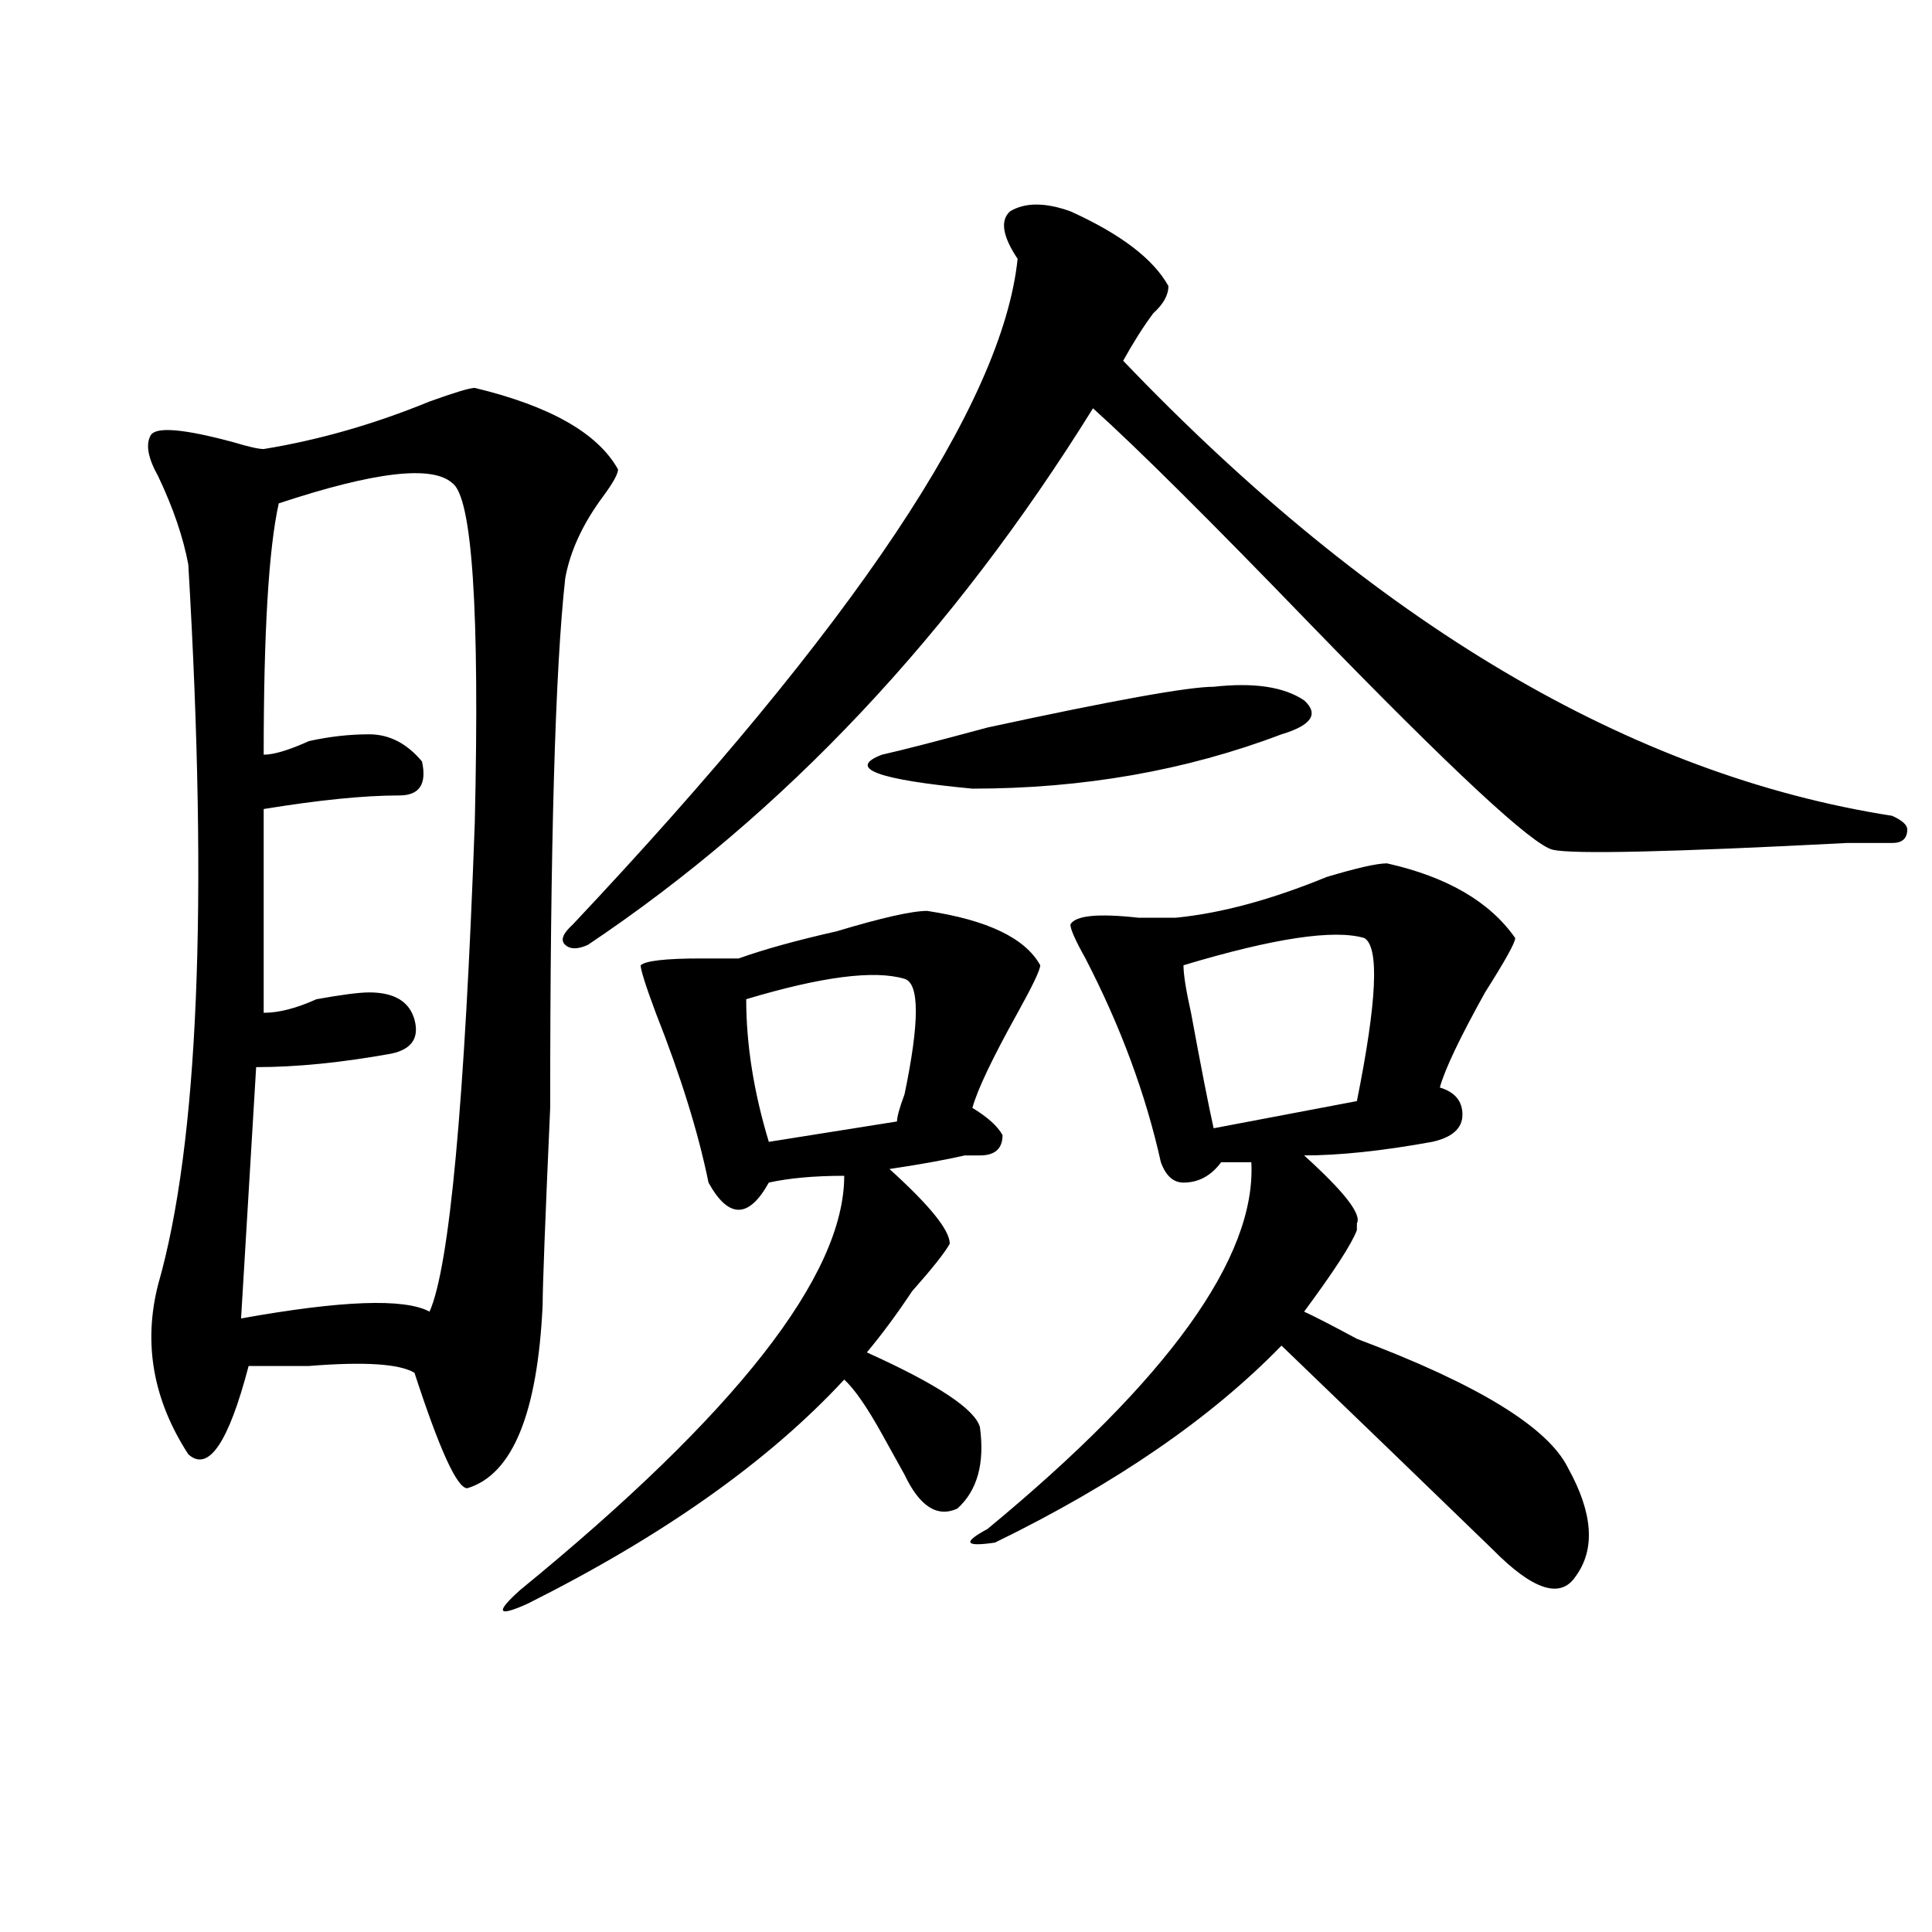
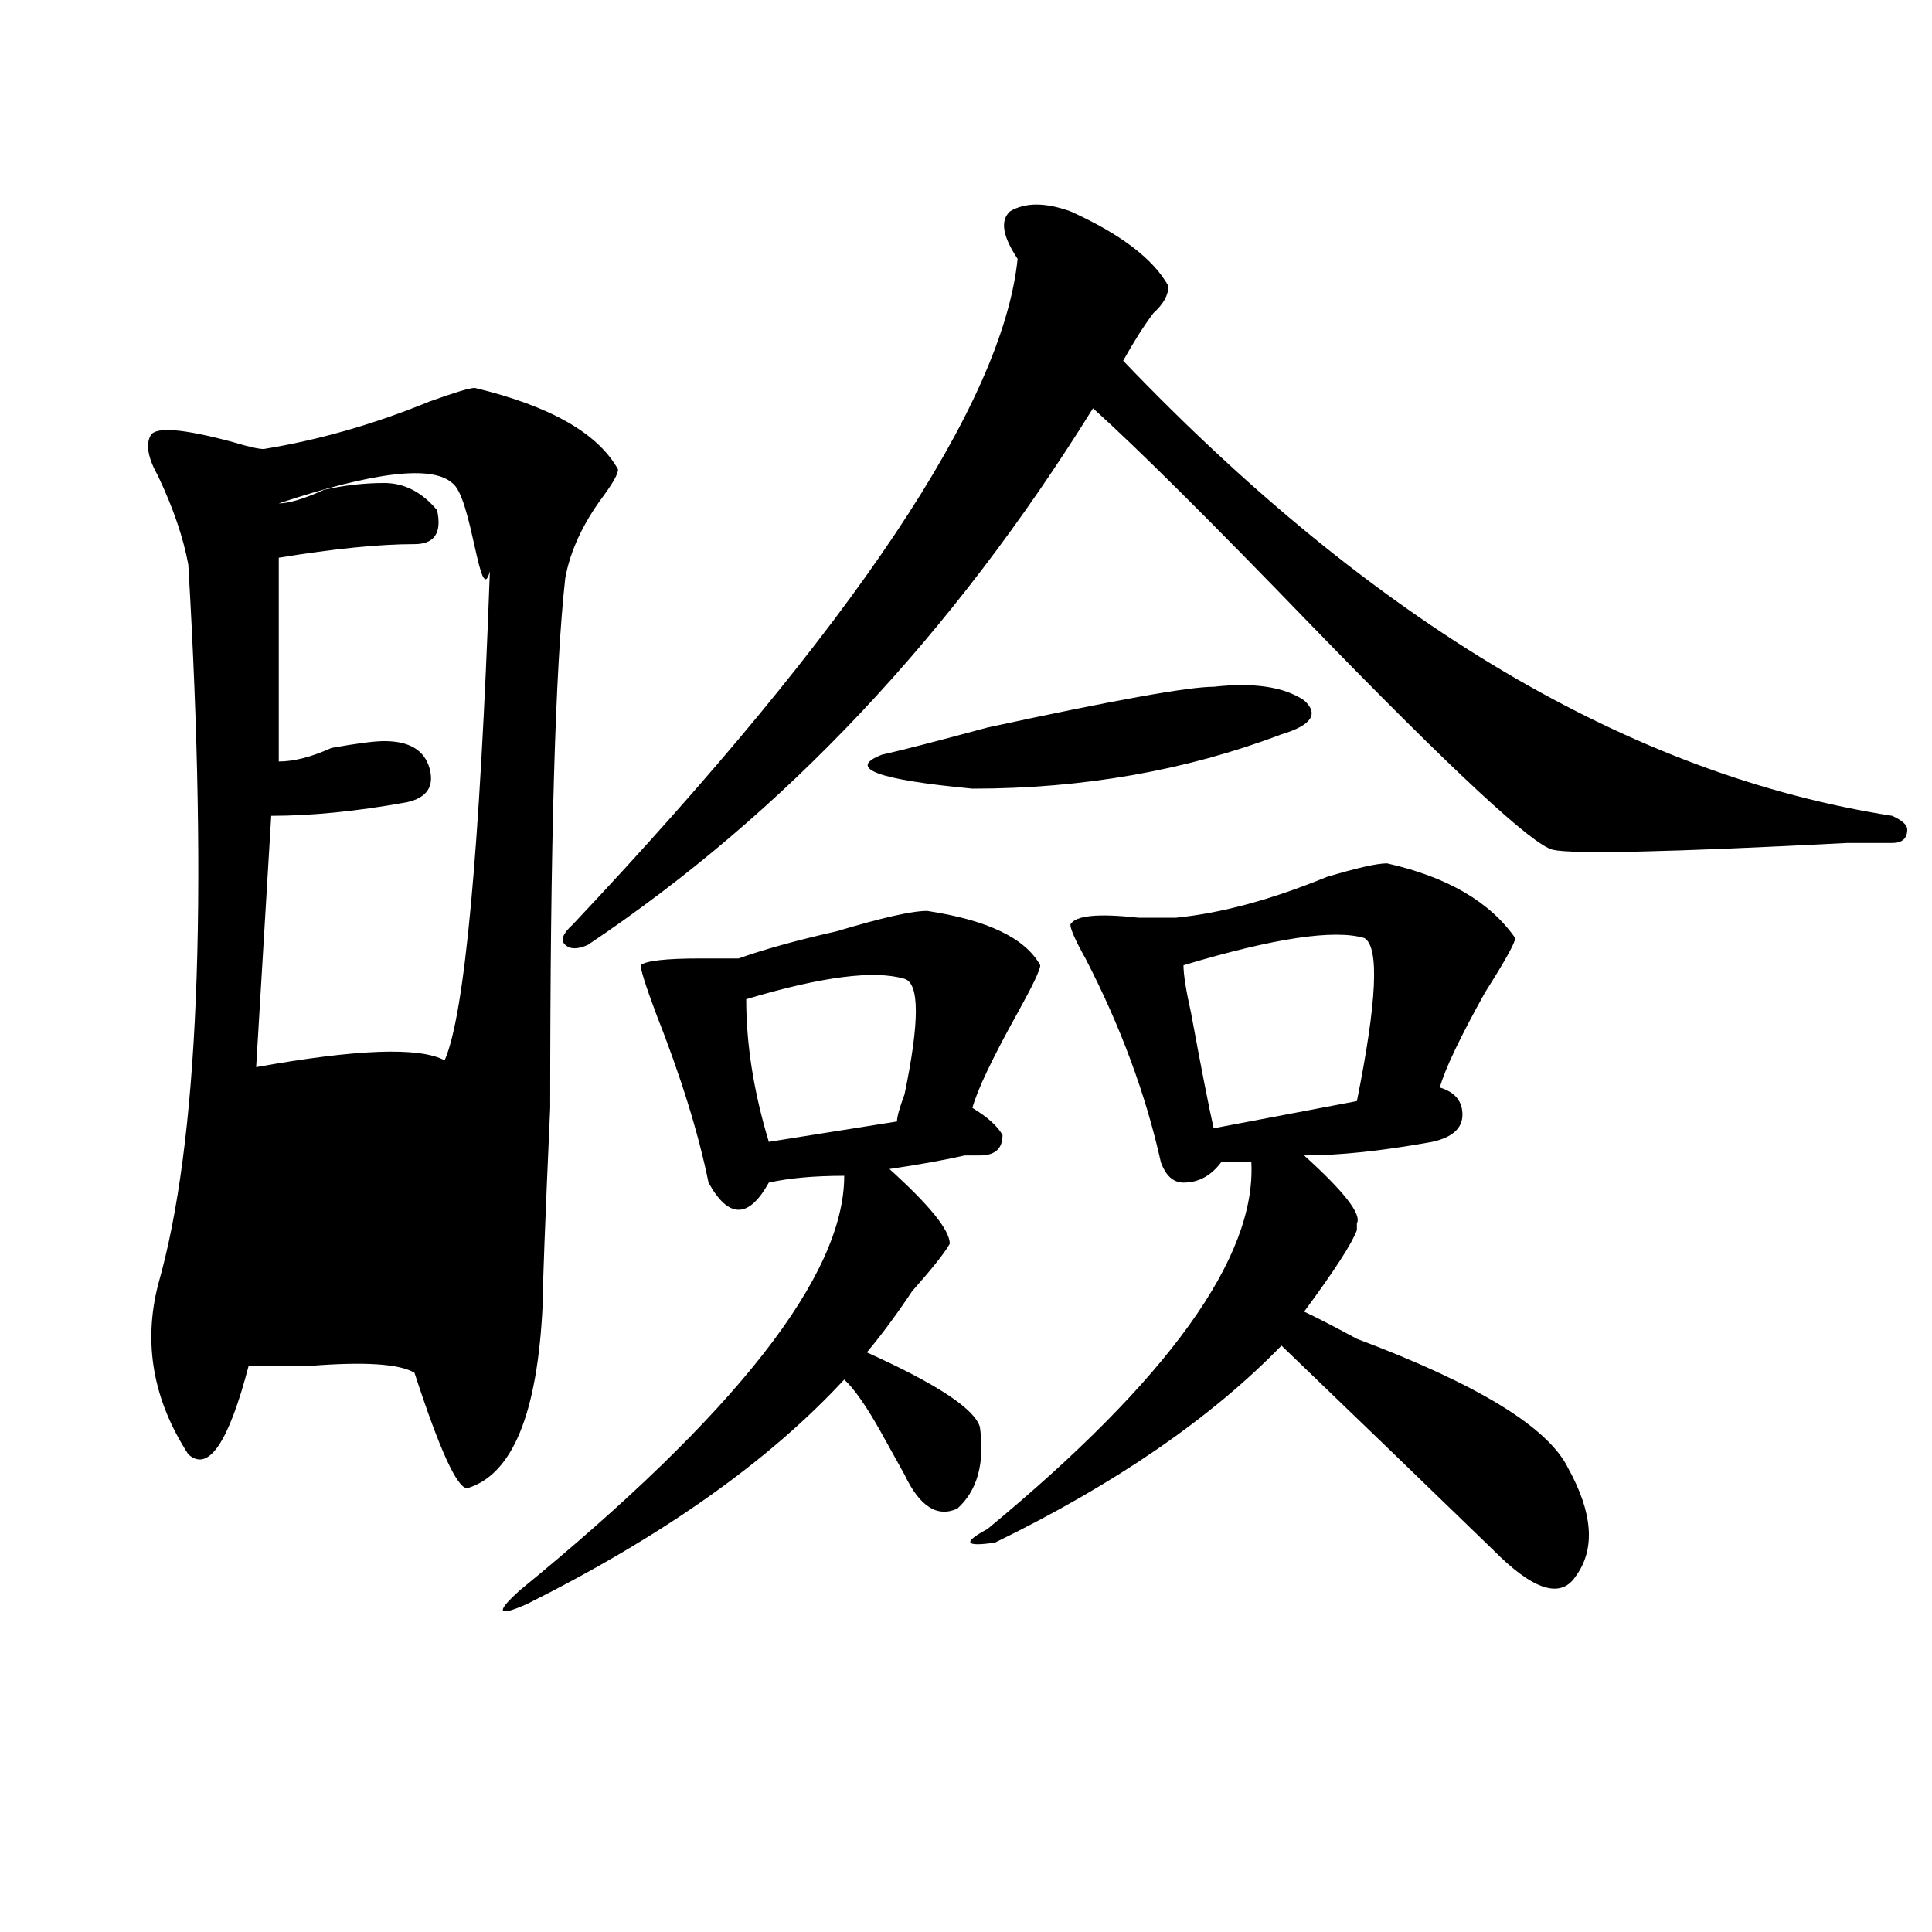
<svg xmlns="http://www.w3.org/2000/svg" version="1.1" id="图层_1" x="0px" y="0px" width="1000px" height="1000px" viewBox="0 0 1000 1000" enable-background="new 0 0 1000 1000" xml:space="preserve">
-   <path d="M245.75,200.781c39.023,9.394,63.718,23.456,74.145,42.188c0,2.362-2.622,7.031-7.805,14.063  c-10.427,14.063-16.95,28.125-19.512,42.188c-5.243,46.912-7.805,138.318-7.805,274.219c-2.622,58.612-3.902,92.615-3.902,101.953  c-2.622,56.25-15.609,87.891-39.023,94.922c-5.243,0-14.329-19.885-27.316-59.766c-7.805-4.669-26.036-5.822-54.633-3.516  c-13.048,0-23.414,0-31.219,0c-10.427,39.881-20.853,55.097-31.219,45.703c-18.231-28.125-23.414-57.403-15.609-87.891  c20.792-72.619,25.976-196.875,15.609-372.656c-2.622-14.063-7.805-29.278-15.609-45.703c-5.243-9.338-6.524-16.369-3.902-21.094  c2.562-4.669,16.89-3.516,42.926,3.516c7.805,2.362,12.987,3.516,15.609,3.516c28.597-4.669,57.194-12.854,85.852-24.609  C235.323,203.144,243.128,200.781,245.75,200.781z M234.043,250c-10.427-9.338-40.364-5.822-89.754,10.547  c-5.243,23.456-7.805,66.797-7.805,130.078c5.183,0,12.987-2.307,23.414-7.031c10.366-2.307,20.792-3.516,31.219-3.516  c10.366,0,19.512,4.725,27.316,14.063c2.562,11.756-1.341,17.578-11.707,17.578c-18.231,0-41.646,2.362-70.242,7.031v105.469  c7.805,0,16.89-2.307,27.316-7.031c12.987-2.307,22.073-3.516,27.316-3.516c12.987,0,20.792,4.725,23.414,14.063  c2.562,9.394-1.341,15.271-11.707,17.578c-26.036,4.725-49.45,7.031-70.242,7.031l-7.805,130.078  c52.011-9.338,84.511-10.547,97.559-3.516c10.366-23.4,18.171-107.775,23.414-253.125C248.312,315.644,244.409,257.031,234.043,250z   M479.891,471.484c31.219,4.725,50.73,14.063,58.535,28.125c0,2.362-3.902,10.547-11.707,24.609  c-13.048,23.456-20.853,39.881-23.414,49.219c7.805,4.725,12.987,9.394,15.609,14.063c0,7.031-3.902,10.547-11.707,10.547h-7.805  c-10.427,2.362-23.414,4.725-39.023,7.031c20.792,18.787,31.219,31.641,31.219,38.672c-2.622,4.725-9.146,12.909-19.512,24.609  c-7.805,11.756-15.609,22.303-23.414,31.641c36.401,16.425,55.913,29.334,58.535,38.672c2.562,18.787-1.341,32.85-11.707,42.188  c-10.427,4.725-19.512-1.153-27.316-17.578c-2.622-4.669-6.524-11.7-11.707-21.094c-7.805-14.063-14.329-23.4-19.512-28.125  c-39.023,42.188-93.656,80.859-163.898,116.016c-15.609,7.031-16.95,4.669-3.902-7.031  c111.827-91.406,167.801-162.872,167.801-214.453c-15.609,0-28.657,1.209-39.023,3.516c-5.243,9.394-10.427,14.063-15.609,14.063  c-5.243,0-10.427-4.669-15.609-14.063c-5.243-25.763-14.329-55.041-27.316-87.891c-5.243-14.063-7.805-22.247-7.805-24.609  c2.562-2.307,12.987-3.516,31.219-3.516c7.805,0,14.269,0,19.512,0c12.987-4.669,29.878-9.338,50.73-14.063  C456.477,475,472.086,471.484,479.891,471.484z M554.035,109.375c25.976,11.756,42.926,24.609,50.73,38.672  c0,4.725-2.622,9.394-7.805,14.063c-5.243,7.031-10.427,15.271-15.609,24.609c130.058,135.956,262.737,214.453,398.039,235.547  c5.183,2.362,7.805,4.725,7.805,7.031c0,4.725-2.622,7.031-7.805,7.031c-23.414,0-31.219,0-23.414,0  c-91.095,4.725-141.825,5.878-152.191,3.516c-10.427-2.307-52.071-40.979-124.875-116.016  c-52.071-53.888-89.754-91.406-113.168-112.5c-72.864,117.225-159.996,209.784-261.457,277.734c-5.243,2.362-9.146,2.362-11.707,0  c-2.622-2.307-1.341-5.822,3.902-10.547c145.667-154.688,222.434-269.494,230.238-344.531c-7.805-11.7-9.146-19.885-3.902-24.609  C530.621,104.706,540.987,104.706,554.035,109.375z M468.184,506.641c-15.609-4.669-42.926-1.153-81.949,10.547  c0,23.456,3.902,48.065,11.707,73.828l66.34-10.547c0-2.307,1.28-7.031,3.902-14.063  C475.988,528.943,475.988,509.003,468.184,506.641z M628.18,355.469c20.792-2.307,36.401,0,46.828,7.031  c7.805,7.031,3.902,12.909-11.707,17.578c-49.45,18.787-102.802,28.125-159.996,28.125c-49.45-4.669-65.06-10.547-46.828-17.578  c10.366-2.307,28.597-7.031,54.633-14.063C576.108,362.5,615.132,355.469,628.18,355.469z M717.934,446.875  c31.219,7.031,53.292,19.94,66.34,38.672c0,2.362-5.243,11.756-15.609,28.125c-13.048,23.456-20.853,39.881-23.414,49.219  c7.805,2.362,11.707,7.031,11.707,14.063s-5.243,11.756-15.609,14.063c-26.036,4.725-48.169,7.031-66.34,7.031  c20.792,18.787,29.878,30.487,27.316,35.156v3.516c-2.622,7.031-11.707,21.094-27.316,42.188  c5.183,2.362,14.269,7.031,27.316,14.063c62.438,23.456,98.839,45.703,109.266,66.797c12.987,23.456,14.269,42.188,3.902,56.25  c-7.805,11.7-22.134,7.031-42.926-14.063c-33.841-32.794-70.242-67.95-109.266-105.469  c-36.462,37.519-85.852,71.521-148.289,101.953c-15.609,2.307-16.95,0-3.902-7.031c93.656-77.344,139.144-140.625,136.582-189.844  h-15.609c-5.243,7.031-11.707,10.547-19.512,10.547c-5.243,0-9.146-3.516-11.707-10.547c-7.805-35.156-20.853-70.313-39.023-105.469  c-5.243-9.338-7.805-15.216-7.805-17.578c2.562-4.669,14.269-5.822,35.121-3.516c10.366,0,16.89,0,19.512,0  c23.414-2.307,49.39-9.338,78.047-21.094C702.324,449.237,712.69,446.875,717.934,446.875z M706.227,485.547  c-15.609-4.669-46.828,0-93.656,14.063c0,4.725,1.28,12.909,3.902,24.609c5.183,28.125,9.085,48.065,11.707,59.766l74.145-14.063  C712.69,518.396,714.031,490.271,706.227,485.547z" />
+   <path d="M245.75,200.781c39.023,9.394,63.718,23.456,74.145,42.188c0,2.362-2.622,7.031-7.805,14.063  c-10.427,14.063-16.95,28.125-19.512,42.188c-5.243,46.912-7.805,138.318-7.805,274.219c-2.622,58.612-3.902,92.615-3.902,101.953  c-2.622,56.25-15.609,87.891-39.023,94.922c-5.243,0-14.329-19.885-27.316-59.766c-7.805-4.669-26.036-5.822-54.633-3.516  c-13.048,0-23.414,0-31.219,0c-10.427,39.881-20.853,55.097-31.219,45.703c-18.231-28.125-23.414-57.403-15.609-87.891  c20.792-72.619,25.976-196.875,15.609-372.656c-2.622-14.063-7.805-29.278-15.609-45.703c-5.243-9.338-6.524-16.369-3.902-21.094  c2.562-4.669,16.89-3.516,42.926,3.516c7.805,2.362,12.987,3.516,15.609,3.516c28.597-4.669,57.194-12.854,85.852-24.609  C235.323,203.144,243.128,200.781,245.75,200.781z M234.043,250c-10.427-9.338-40.364-5.822-89.754,10.547  c5.183,0,12.987-2.307,23.414-7.031c10.366-2.307,20.792-3.516,31.219-3.516  c10.366,0,19.512,4.725,27.316,14.063c2.562,11.756-1.341,17.578-11.707,17.578c-18.231,0-41.646,2.362-70.242,7.031v105.469  c7.805,0,16.89-2.307,27.316-7.031c12.987-2.307,22.073-3.516,27.316-3.516c12.987,0,20.792,4.725,23.414,14.063  c2.562,9.394-1.341,15.271-11.707,17.578c-26.036,4.725-49.45,7.031-70.242,7.031l-7.805,130.078  c52.011-9.338,84.511-10.547,97.559-3.516c10.366-23.4,18.171-107.775,23.414-253.125C248.312,315.644,244.409,257.031,234.043,250z   M479.891,471.484c31.219,4.725,50.73,14.063,58.535,28.125c0,2.362-3.902,10.547-11.707,24.609  c-13.048,23.456-20.853,39.881-23.414,49.219c7.805,4.725,12.987,9.394,15.609,14.063c0,7.031-3.902,10.547-11.707,10.547h-7.805  c-10.427,2.362-23.414,4.725-39.023,7.031c20.792,18.787,31.219,31.641,31.219,38.672c-2.622,4.725-9.146,12.909-19.512,24.609  c-7.805,11.756-15.609,22.303-23.414,31.641c36.401,16.425,55.913,29.334,58.535,38.672c2.562,18.787-1.341,32.85-11.707,42.188  c-10.427,4.725-19.512-1.153-27.316-17.578c-2.622-4.669-6.524-11.7-11.707-21.094c-7.805-14.063-14.329-23.4-19.512-28.125  c-39.023,42.188-93.656,80.859-163.898,116.016c-15.609,7.031-16.95,4.669-3.902-7.031  c111.827-91.406,167.801-162.872,167.801-214.453c-15.609,0-28.657,1.209-39.023,3.516c-5.243,9.394-10.427,14.063-15.609,14.063  c-5.243,0-10.427-4.669-15.609-14.063c-5.243-25.763-14.329-55.041-27.316-87.891c-5.243-14.063-7.805-22.247-7.805-24.609  c2.562-2.307,12.987-3.516,31.219-3.516c7.805,0,14.269,0,19.512,0c12.987-4.669,29.878-9.338,50.73-14.063  C456.477,475,472.086,471.484,479.891,471.484z M554.035,109.375c25.976,11.756,42.926,24.609,50.73,38.672  c0,4.725-2.622,9.394-7.805,14.063c-5.243,7.031-10.427,15.271-15.609,24.609c130.058,135.956,262.737,214.453,398.039,235.547  c5.183,2.362,7.805,4.725,7.805,7.031c0,4.725-2.622,7.031-7.805,7.031c-23.414,0-31.219,0-23.414,0  c-91.095,4.725-141.825,5.878-152.191,3.516c-10.427-2.307-52.071-40.979-124.875-116.016  c-52.071-53.888-89.754-91.406-113.168-112.5c-72.864,117.225-159.996,209.784-261.457,277.734c-5.243,2.362-9.146,2.362-11.707,0  c-2.622-2.307-1.341-5.822,3.902-10.547c145.667-154.688,222.434-269.494,230.238-344.531c-7.805-11.7-9.146-19.885-3.902-24.609  C530.621,104.706,540.987,104.706,554.035,109.375z M468.184,506.641c-15.609-4.669-42.926-1.153-81.949,10.547  c0,23.456,3.902,48.065,11.707,73.828l66.34-10.547c0-2.307,1.28-7.031,3.902-14.063  C475.988,528.943,475.988,509.003,468.184,506.641z M628.18,355.469c20.792-2.307,36.401,0,46.828,7.031  c7.805,7.031,3.902,12.909-11.707,17.578c-49.45,18.787-102.802,28.125-159.996,28.125c-49.45-4.669-65.06-10.547-46.828-17.578  c10.366-2.307,28.597-7.031,54.633-14.063C576.108,362.5,615.132,355.469,628.18,355.469z M717.934,446.875  c31.219,7.031,53.292,19.94,66.34,38.672c0,2.362-5.243,11.756-15.609,28.125c-13.048,23.456-20.853,39.881-23.414,49.219  c7.805,2.362,11.707,7.031,11.707,14.063s-5.243,11.756-15.609,14.063c-26.036,4.725-48.169,7.031-66.34,7.031  c20.792,18.787,29.878,30.487,27.316,35.156v3.516c-2.622,7.031-11.707,21.094-27.316,42.188  c5.183,2.362,14.269,7.031,27.316,14.063c62.438,23.456,98.839,45.703,109.266,66.797c12.987,23.456,14.269,42.188,3.902,56.25  c-7.805,11.7-22.134,7.031-42.926-14.063c-33.841-32.794-70.242-67.95-109.266-105.469  c-36.462,37.519-85.852,71.521-148.289,101.953c-15.609,2.307-16.95,0-3.902-7.031c93.656-77.344,139.144-140.625,136.582-189.844  h-15.609c-5.243,7.031-11.707,10.547-19.512,10.547c-5.243,0-9.146-3.516-11.707-10.547c-7.805-35.156-20.853-70.313-39.023-105.469  c-5.243-9.338-7.805-15.216-7.805-17.578c2.562-4.669,14.269-5.822,35.121-3.516c10.366,0,16.89,0,19.512,0  c23.414-2.307,49.39-9.338,78.047-21.094C702.324,449.237,712.69,446.875,717.934,446.875z M706.227,485.547  c-15.609-4.669-46.828,0-93.656,14.063c0,4.725,1.28,12.909,3.902,24.609c5.183,28.125,9.085,48.065,11.707,59.766l74.145-14.063  C712.69,518.396,714.031,490.271,706.227,485.547z" />
</svg>